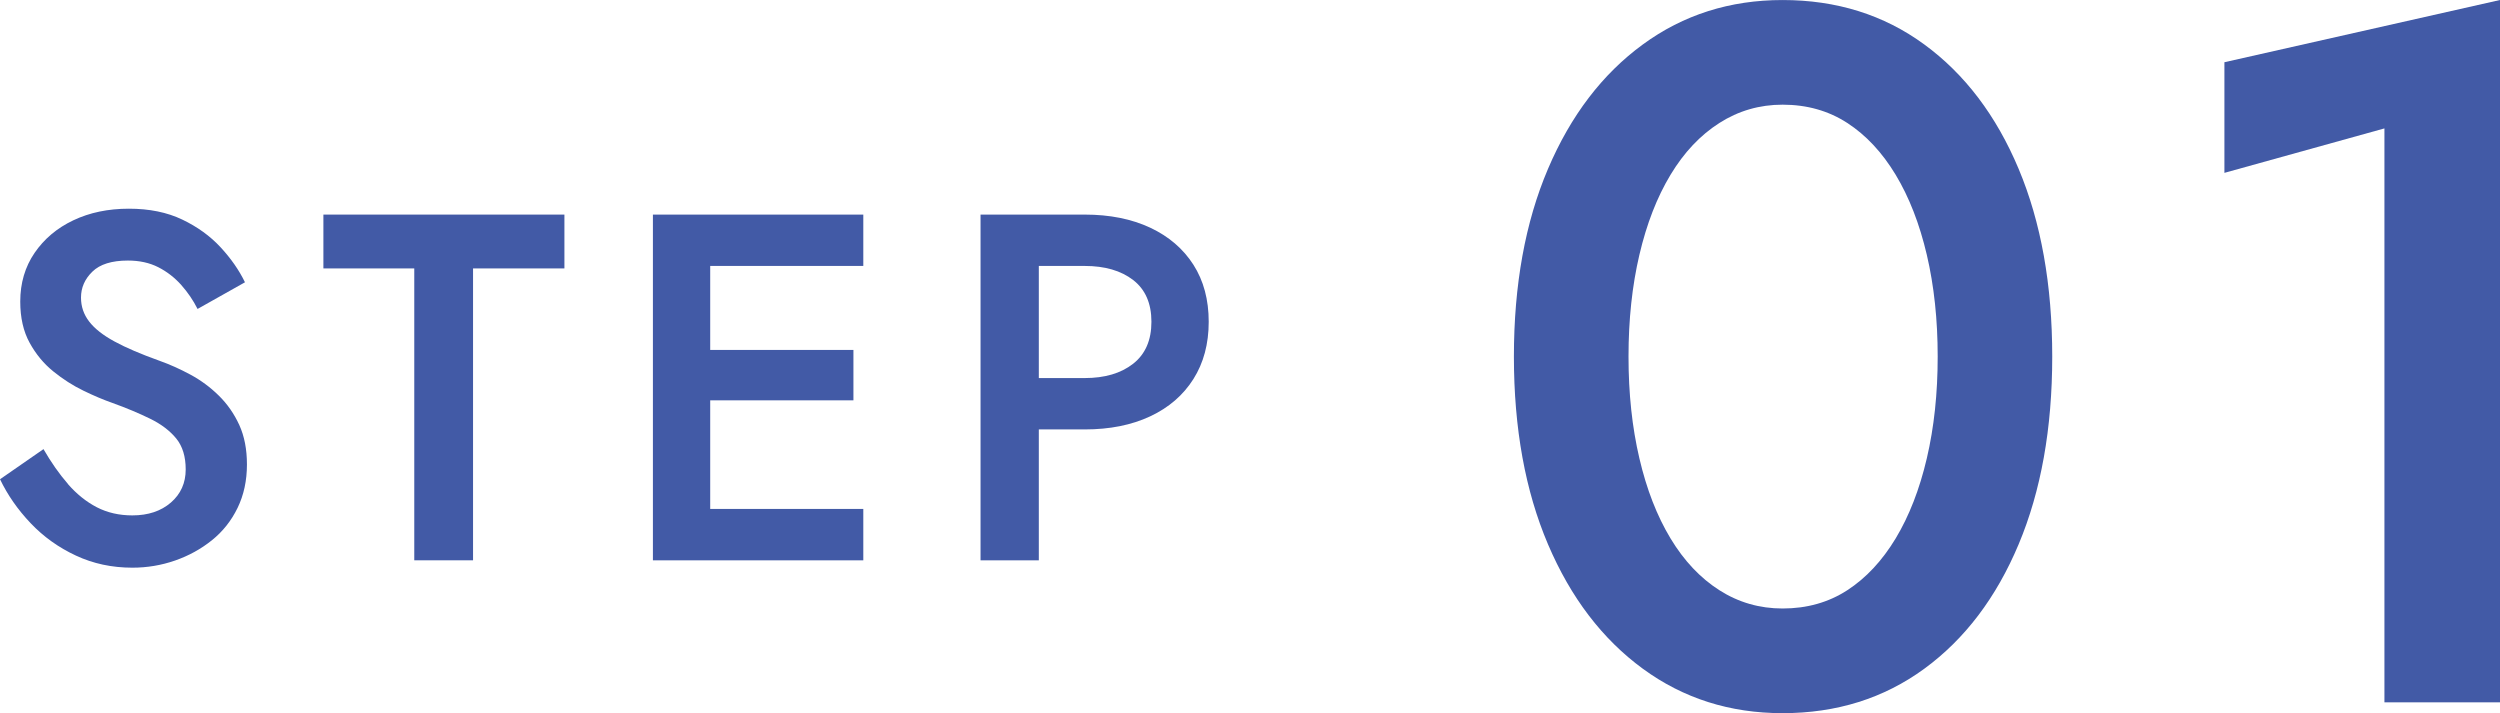
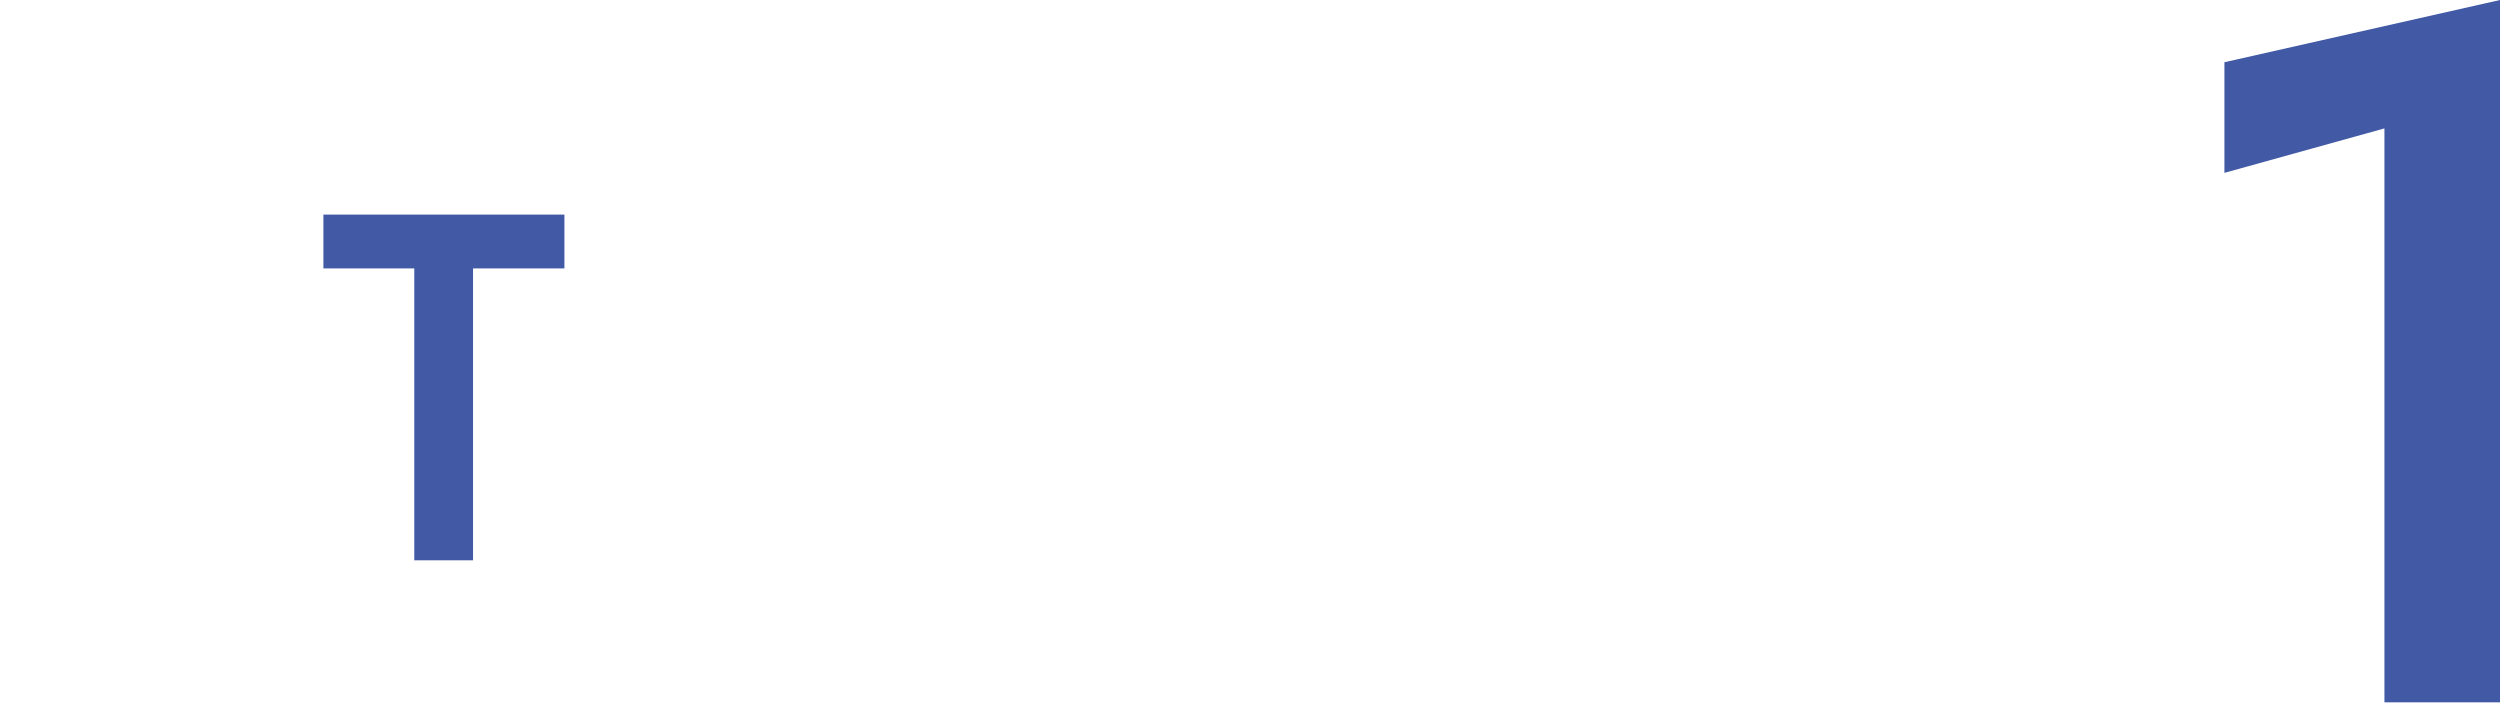
<svg xmlns="http://www.w3.org/2000/svg" id="uuid-f2418213-c74e-48ff-ac01-90c541c95908" width="80.991" height="23.104" viewBox="0 0 80.991 23.104">
  <defs>
    <style>.uuid-9a3464aa-ec3c-4871-970a-eff5b7d777ba{fill:#425aa6;}</style>
  </defs>
  <g id="uuid-bef989de-82b3-4efe-9e8d-b177898ab5e2">
-     <path class="uuid-9a3464aa-ec3c-4871-970a-eff5b7d777ba" d="M2.2,15.681c.283.325.595.575.936.752.341.176.725.264,1.152.264.512,0,.928-.139,1.248-.416.32-.277.48-.635.48-1.072,0-.416-.101-.749-.304-1-.203-.25-.483-.464-.84-.64-.358-.176-.771-.35-1.24-.519-.277-.097-.587-.227-.928-.393-.341-.165-.666-.373-.976-.624-.31-.25-.566-.56-.768-.928-.203-.368-.304-.814-.304-1.336,0-.598.155-1.123.464-1.576.31-.453.728-.806,1.256-1.056.528-.251,1.128-.376,1.8-.376.661,0,1.237.117,1.728.352s.904.533,1.24.896c.336.362.6.741.792,1.136l-1.536.864c-.139-.277-.315-.536-.528-.776-.214-.24-.462-.432-.744-.576-.283-.144-.611-.216-.984-.216-.523,0-.907.12-1.152.36-.246.239-.368.519-.368.84,0,.288.088.547.264.775.176.23.451.446.824.648.373.203.858.41,1.456.624.331.117.664.267,1,.448.336.181.643.407.92.68.277.272.498.59.664.952.165.362.248.789.248,1.28,0,.522-.102.991-.304,1.407s-.48.766-.832,1.048c-.352.283-.75.502-1.192.656-.443.154-.904.232-1.384.232-.661,0-1.272-.131-1.831-.393-.56-.261-1.048-.61-1.464-1.048s-.747-.912-.992-1.424l1.408-.976c.246.427.509.803.792,1.128Z" />
    <path class="uuid-9a3464aa-ec3c-4871-970a-eff5b7d777ba" d="M10.477,6.952h7.808v1.744h-2.96v9.456h-1.904v-9.456h-2.944v-1.744Z" />
-     <path class="uuid-9a3464aa-ec3c-4871-970a-eff5b7d777ba" d="M23.008,6.952v11.2h-1.856V6.952h1.856ZM22.32,6.952h5.648v1.664h-5.648v-1.664ZM22.32,11.336h5.328v1.633h-5.328v-1.633ZM22.32,16.488h5.648v1.664h-5.648v-1.664Z" />
-     <path class="uuid-9a3464aa-ec3c-4871-970a-eff5b7d777ba" d="M33.654,6.952v11.2h-1.888V6.952h1.888ZM32.886,6.952h2.256c.81,0,1.517.142,2.12.424.603.283,1.069.684,1.4,1.2.331.518.496,1.134.496,1.849,0,.714-.166,1.333-.496,1.855s-.797.926-1.4,1.208c-.603.283-1.31.424-2.12.424h-2.256v-1.664h2.256c.65,0,1.173-.154,1.568-.464s.592-.763.592-1.359c0-.598-.198-1.049-.592-1.353s-.917-.456-1.568-.456h-2.256v-1.664Z" />
-     <path class="uuid-9a3464aa-ec3c-4871-970a-eff5b7d777ba" d="M50.149,5.472c.736-1.728,1.76-3.071,3.072-4.031,1.312-.961,2.821-1.44,4.528-1.44,1.749,0,3.28.479,4.592,1.44,1.312.96,2.331,2.304,3.056,4.031.725,1.728,1.088,3.755,1.088,6.08s-.363,4.353-1.088,6.08c-.725,1.728-1.744,3.072-3.056,4.032s-2.843,1.44-4.592,1.44c-1.707,0-3.216-.479-4.528-1.44s-2.336-2.304-3.072-4.032c-.736-1.728-1.104-3.754-1.104-6.08s.368-4.352,1.104-6.08ZM53.11,14.848c.234,1.003.57,1.867,1.008,2.593.437.725.965,1.285,1.584,1.68.619.395,1.301.592,2.048.592.789,0,1.488-.197,2.096-.592s1.13-.955,1.568-1.68c.437-.726.773-1.59,1.008-2.593.235-1.002.352-2.101.352-3.296,0-1.194-.117-2.293-.352-3.296-.235-1.002-.571-1.866-1.008-2.592-.438-.726-.96-1.285-1.568-1.68s-1.307-.593-2.096-.593c-.747,0-1.429.198-2.048.593-.619.395-1.147.954-1.584,1.68-.438.726-.773,1.59-1.008,2.592-.235,1.003-.352,2.102-.352,3.296,0,1.195.117,2.294.352,3.296Z" />
    <path class="uuid-9a3464aa-ec3c-4871-970a-eff5b7d777ba" d="M72.063,2.016l8.928-2.016v22.752h-3.744V4.16l-5.184,1.44v-3.584Z" />
  </g>
</svg>